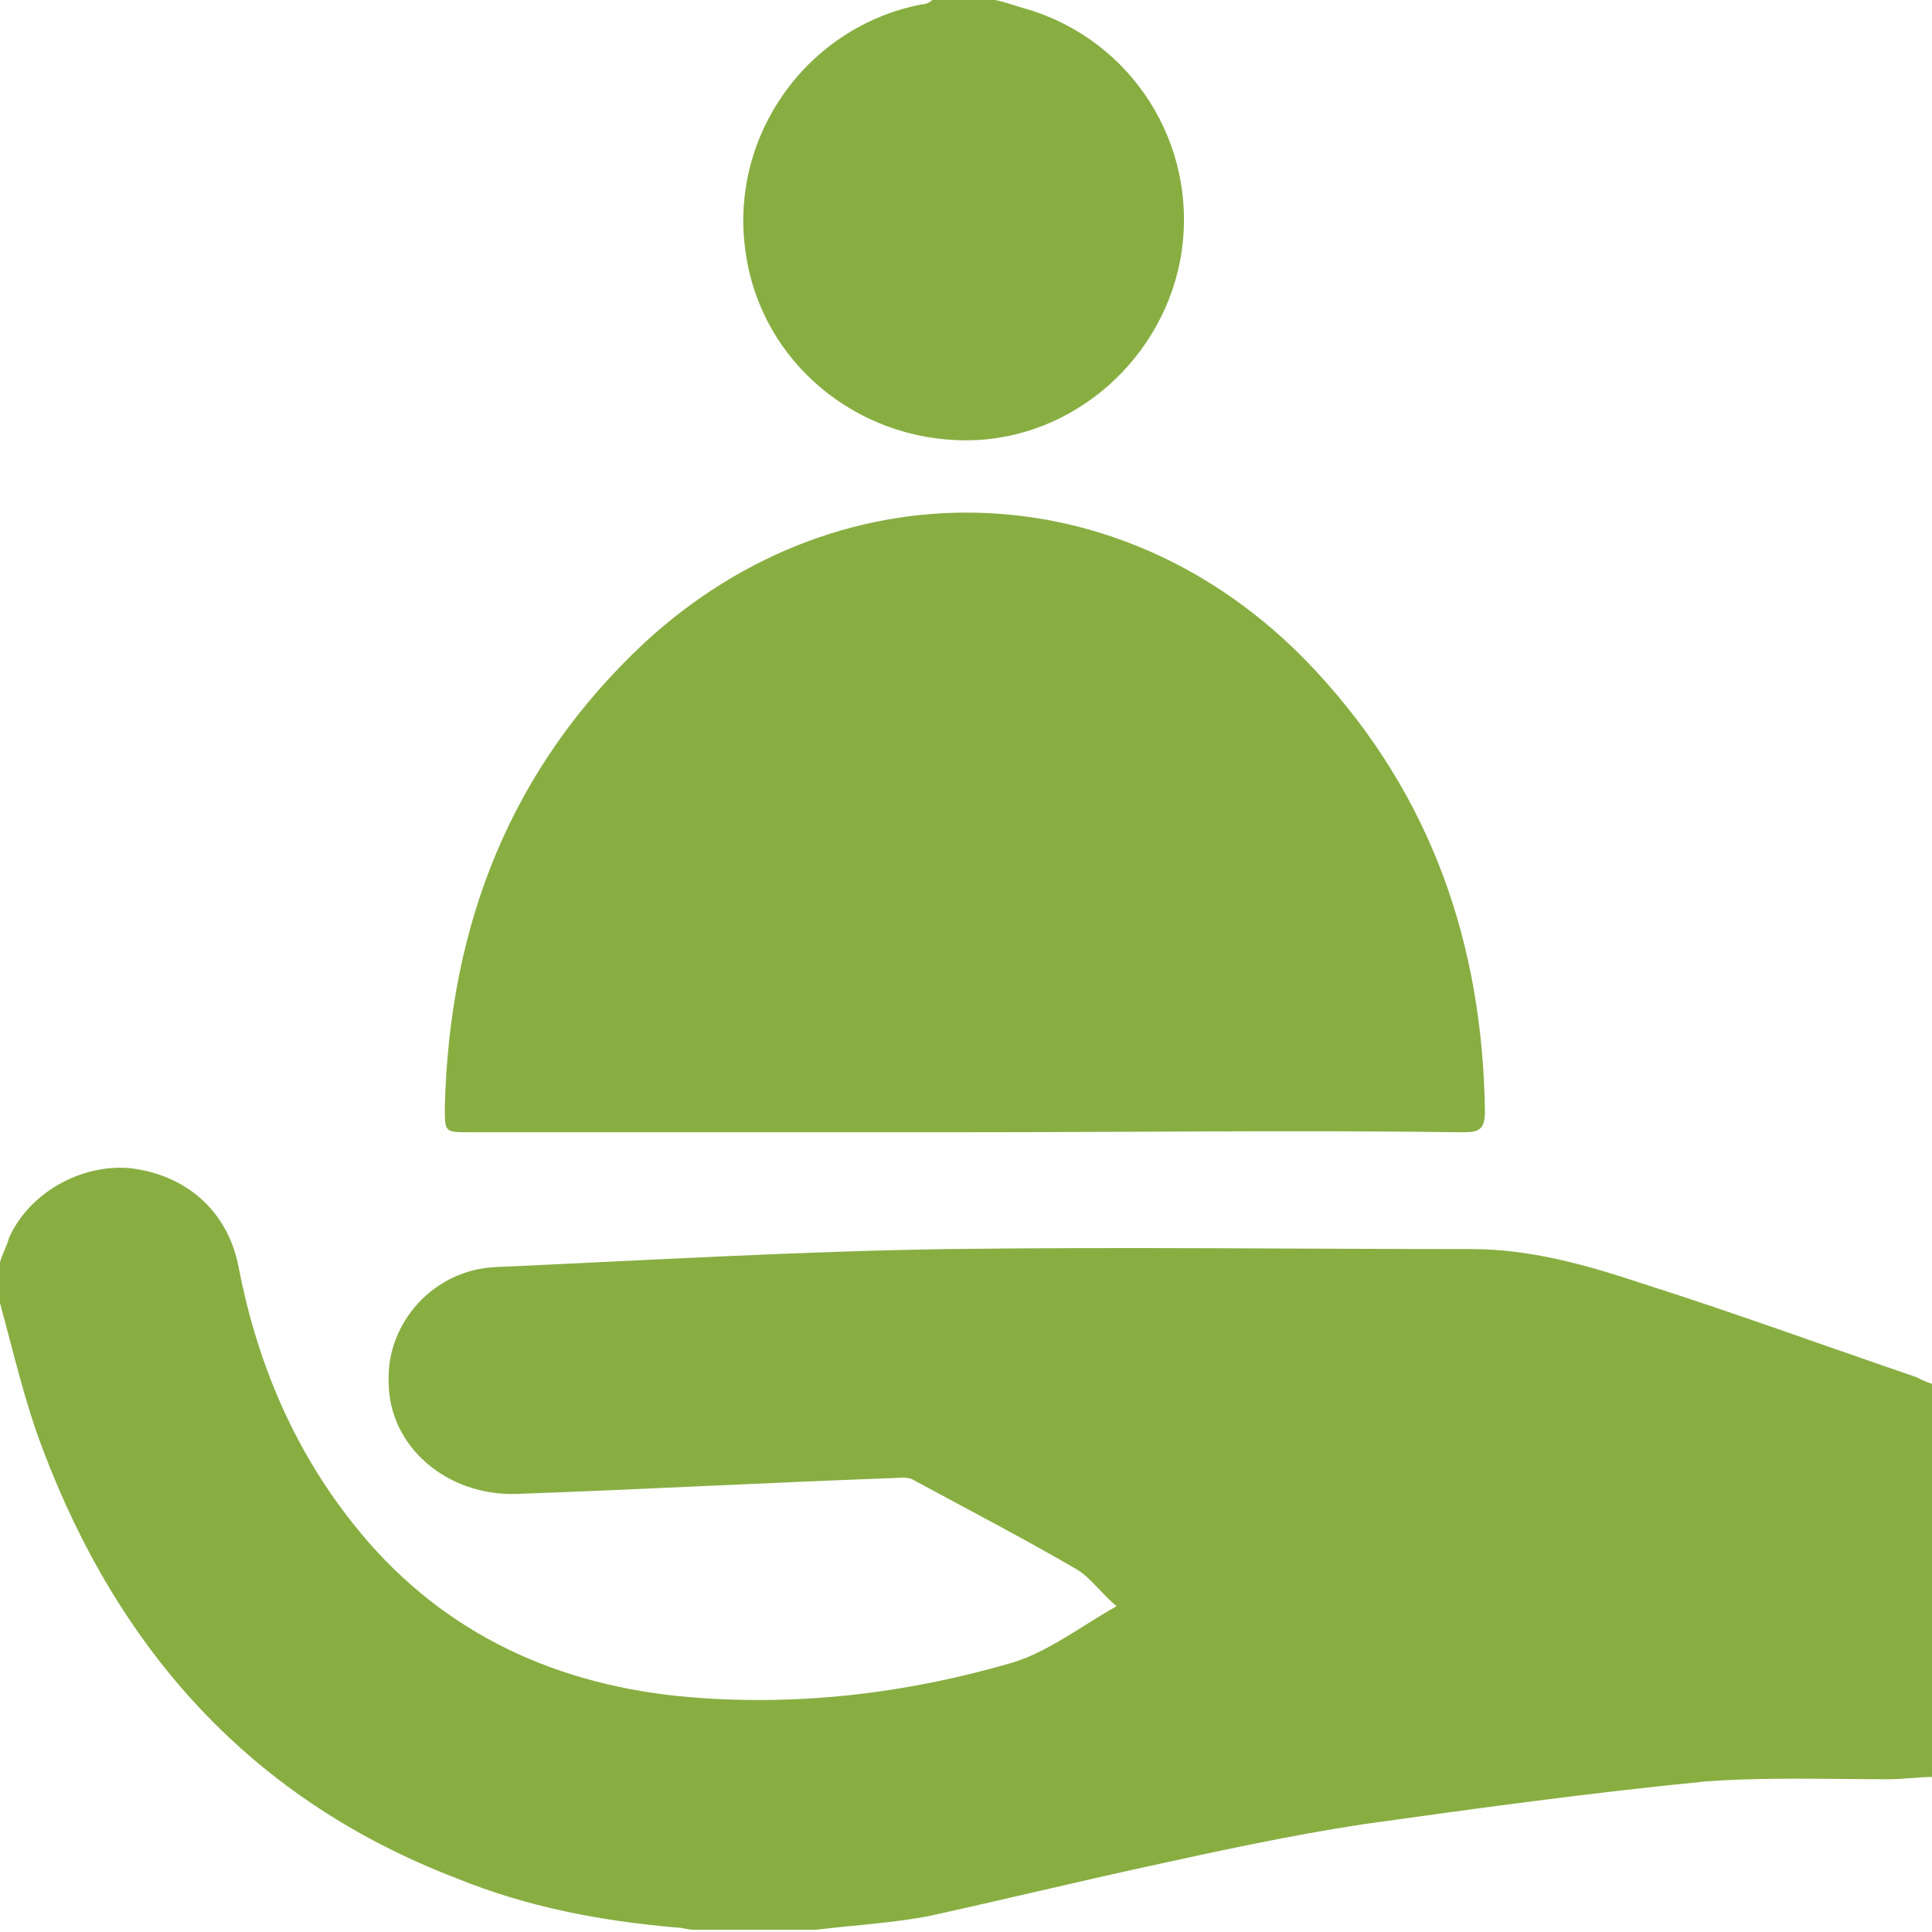
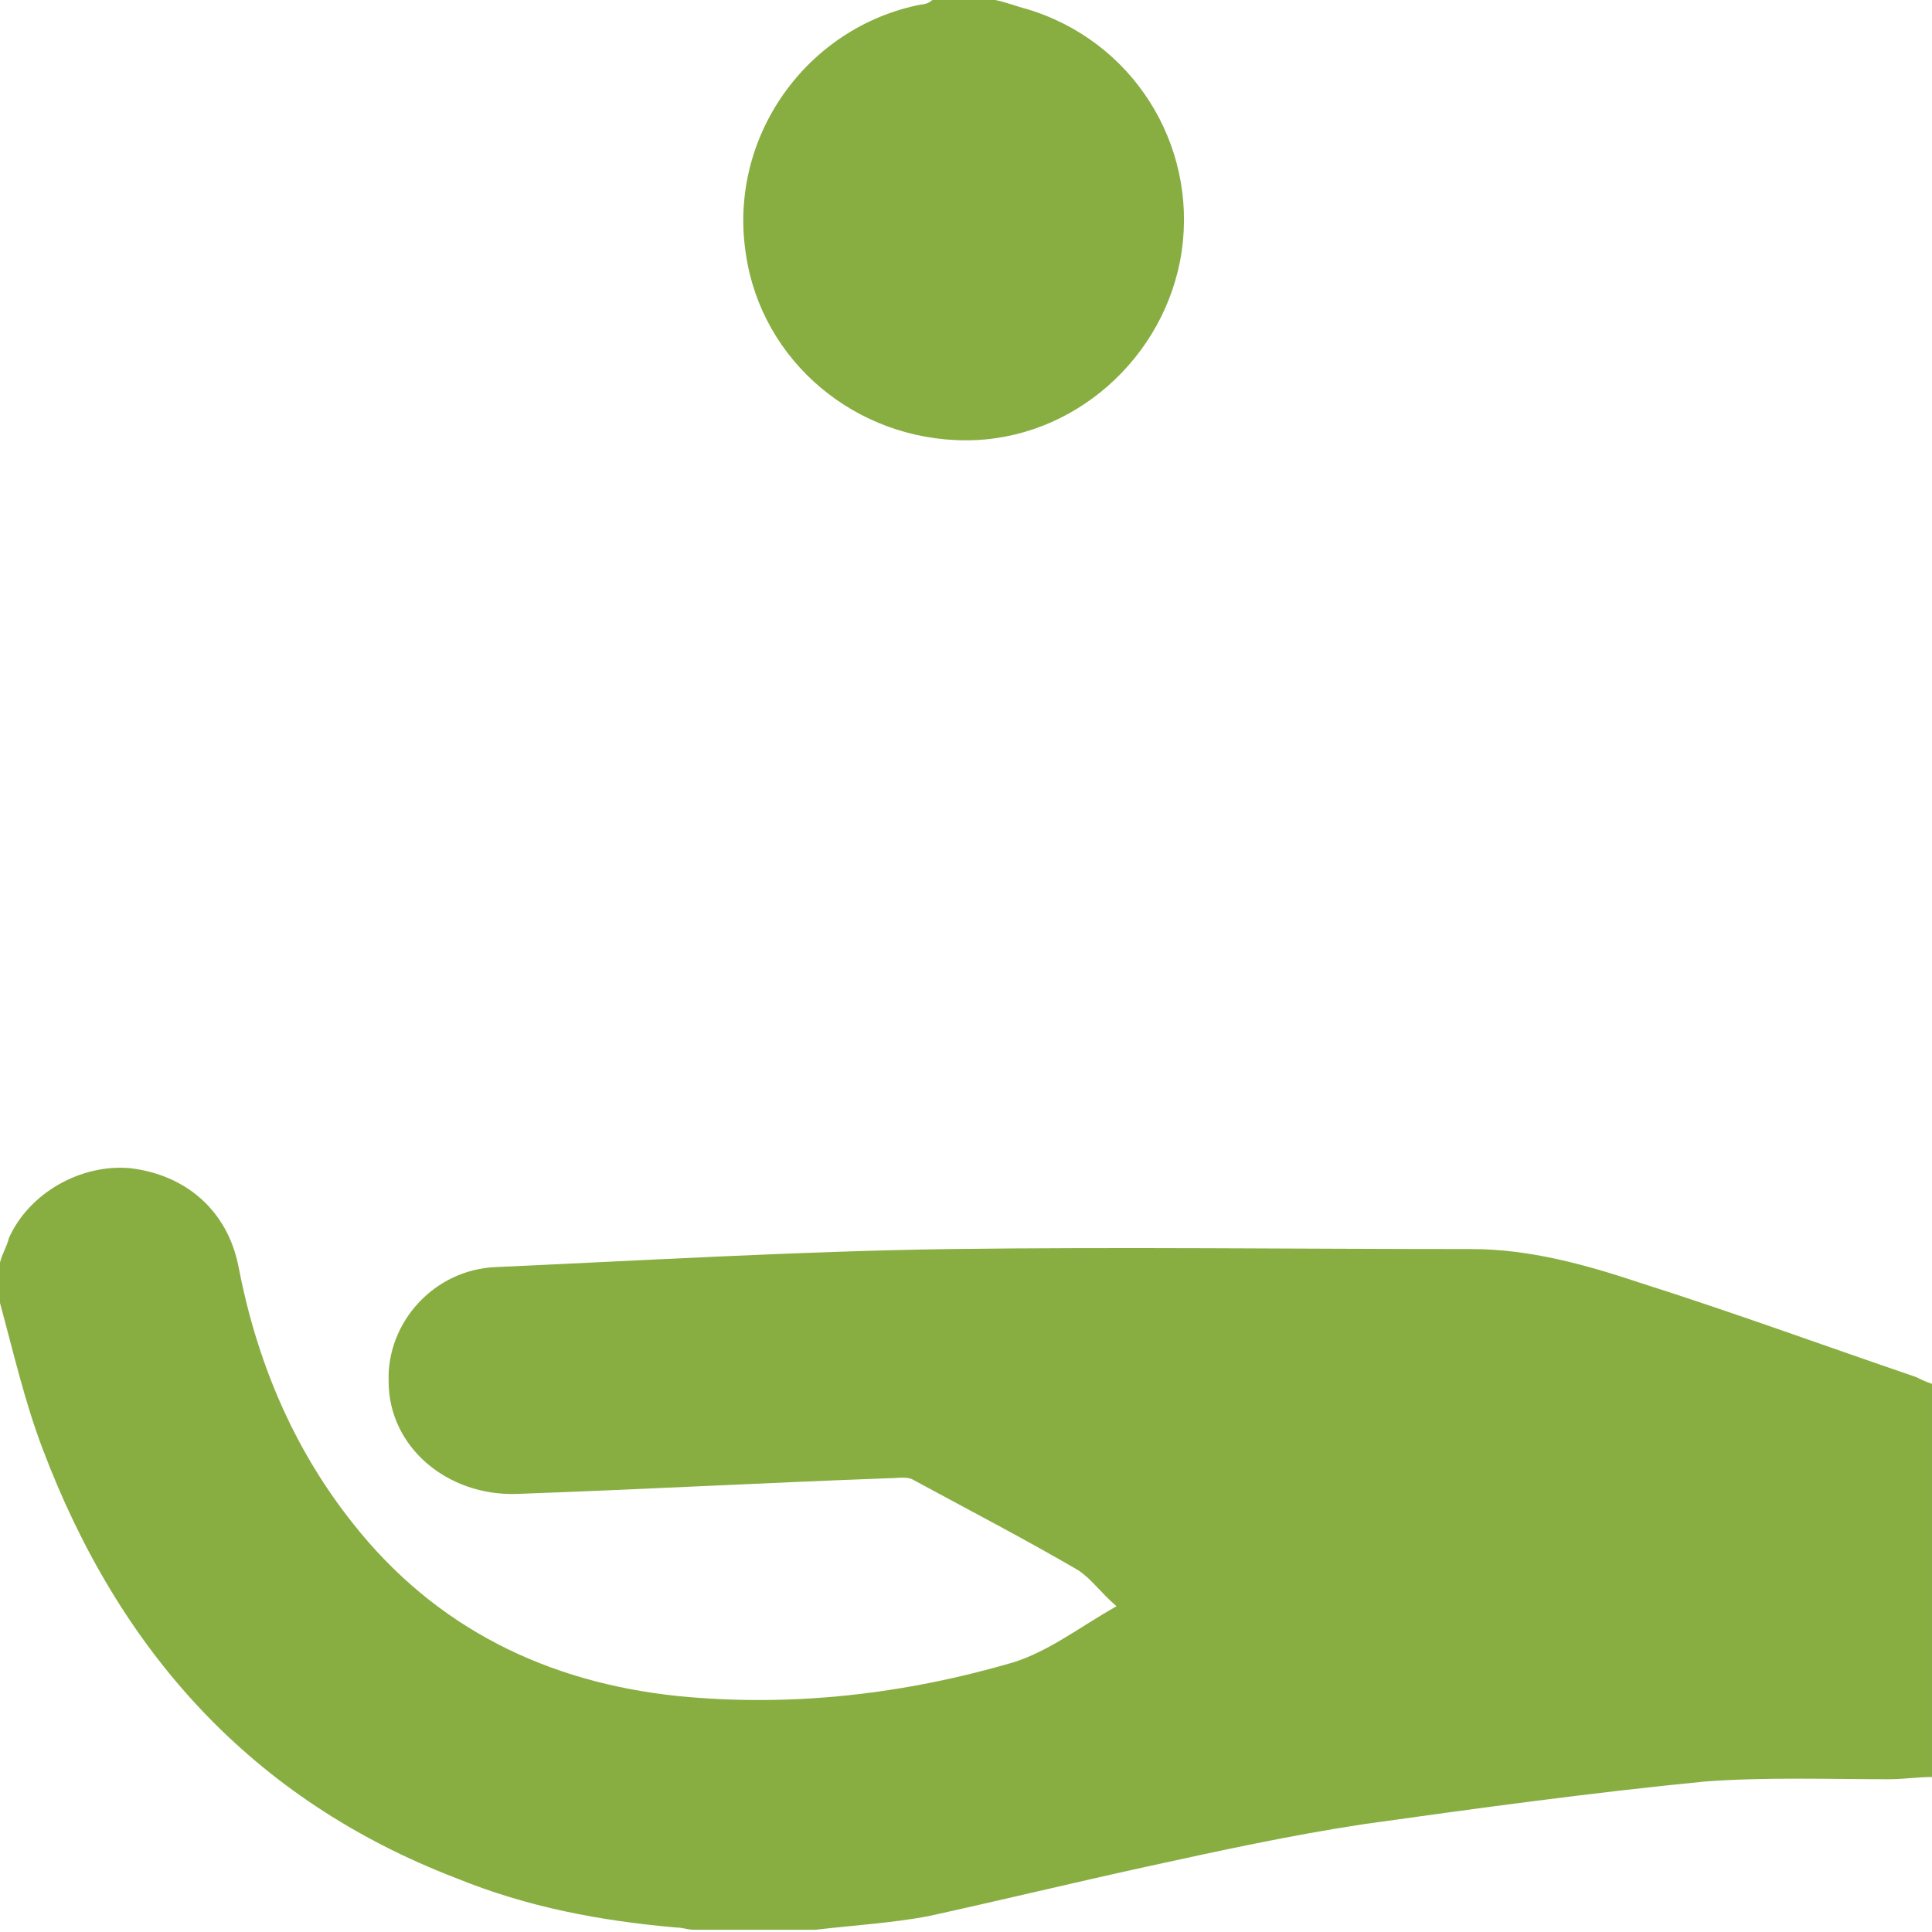
<svg xmlns="http://www.w3.org/2000/svg" version="1.1" id="Capa_1" x="0px" y="0px" viewBox="0 0 86 86" style="enable-background:new 0 0 86 86;" xml:space="preserve">
  <style type="text/css">
	.st0{fill-rule:evenodd;clip-rule:evenodd;fill:#88AE42;}
</style>
  <g>
    <path class="st0" d="M0,56.2c0.1-0.4,0.3-0.7,0.4-1.1c0.9-2,3.2-3.3,5.4-3.1c2.5,0.3,4.3,1.9,4.8,4.3c0.8,4.2,2.4,8.1,5.1,11.5   c3.7,4.7,8.7,7.1,14.5,7.7c5.1,0.5,10.1-0.1,14.9-1.5c1.6-0.5,3-1.6,4.6-2.5c-0.7-0.6-1.1-1.2-1.7-1.6c-2.4-1.4-4.9-2.7-7.3-4   c-0.3-0.2-0.7-0.1-1.1-0.1C34.1,66,28.6,66.3,23,66.5c-3.1,0.1-5.7-2.1-5.7-5c-0.1-2.6,2-5,4.8-5.1c6.7-0.3,13.4-0.7,20.1-0.8   c7.8-0.1,15.5,0,23.3,0c2.6,0,5.1,0.7,7.5,1.5c4.1,1.3,8.2,2.8,12.3,4.2c0.2,0.1,0.4,0.2,0.7,0.3c0,5.8,0,11.6,0,17.5   c-0.6,0-1.3,0.1-1.9,0.1c-2.7,0-5.5-0.1-8.2,0.1c-5.1,0.5-10.2,1.2-15.2,1.9c-3.3,0.5-6.5,1.2-9.7,1.9c-3.2,0.7-6.5,1.5-9.7,2.2   c-1.6,0.3-3.3,0.4-5,0.6c-1.8,0-3.6,0-5.4,0c-0.3,0-0.5-0.1-0.8-0.1c-3.4-0.3-6.6-0.9-9.8-2.2c-9.1-3.5-15-10.1-18.4-19.1   c-0.8-2.1-1.3-4.3-1.9-6.5C0,57.5,0,56.9,0,56.2z" />
    <path class="st0" d="M44.3,0c0.5,0.1,1,0.3,1.4,0.4c4.7,1.4,7.6,6,6.9,10.8c-0.7,4.7-4.8,8.4-9.6,8.4c-4.9,0-9.1-3.5-9.8-8.3   c-0.8-5.2,2.7-10.1,7.8-11.1c0.2,0,0.4-0.1,0.5-0.2C42.5,0,43.4,0,44.3,0z" />
-     <path class="st0" d="M42.9,50.4c-7.3,0-14.7,0-22,0c-1.1,0-1.1,0-1.1-1.1c0.2-8.1,2.9-15.1,8.9-20.7c8.9-8.2,21.7-7.6,29.9,1.3   c5.1,5.5,7.4,12.1,7.5,19.6c0,0.9-0.4,0.9-1.1,0.9C57.7,50.3,50.3,50.4,42.9,50.4z" />
  </g>
</svg>